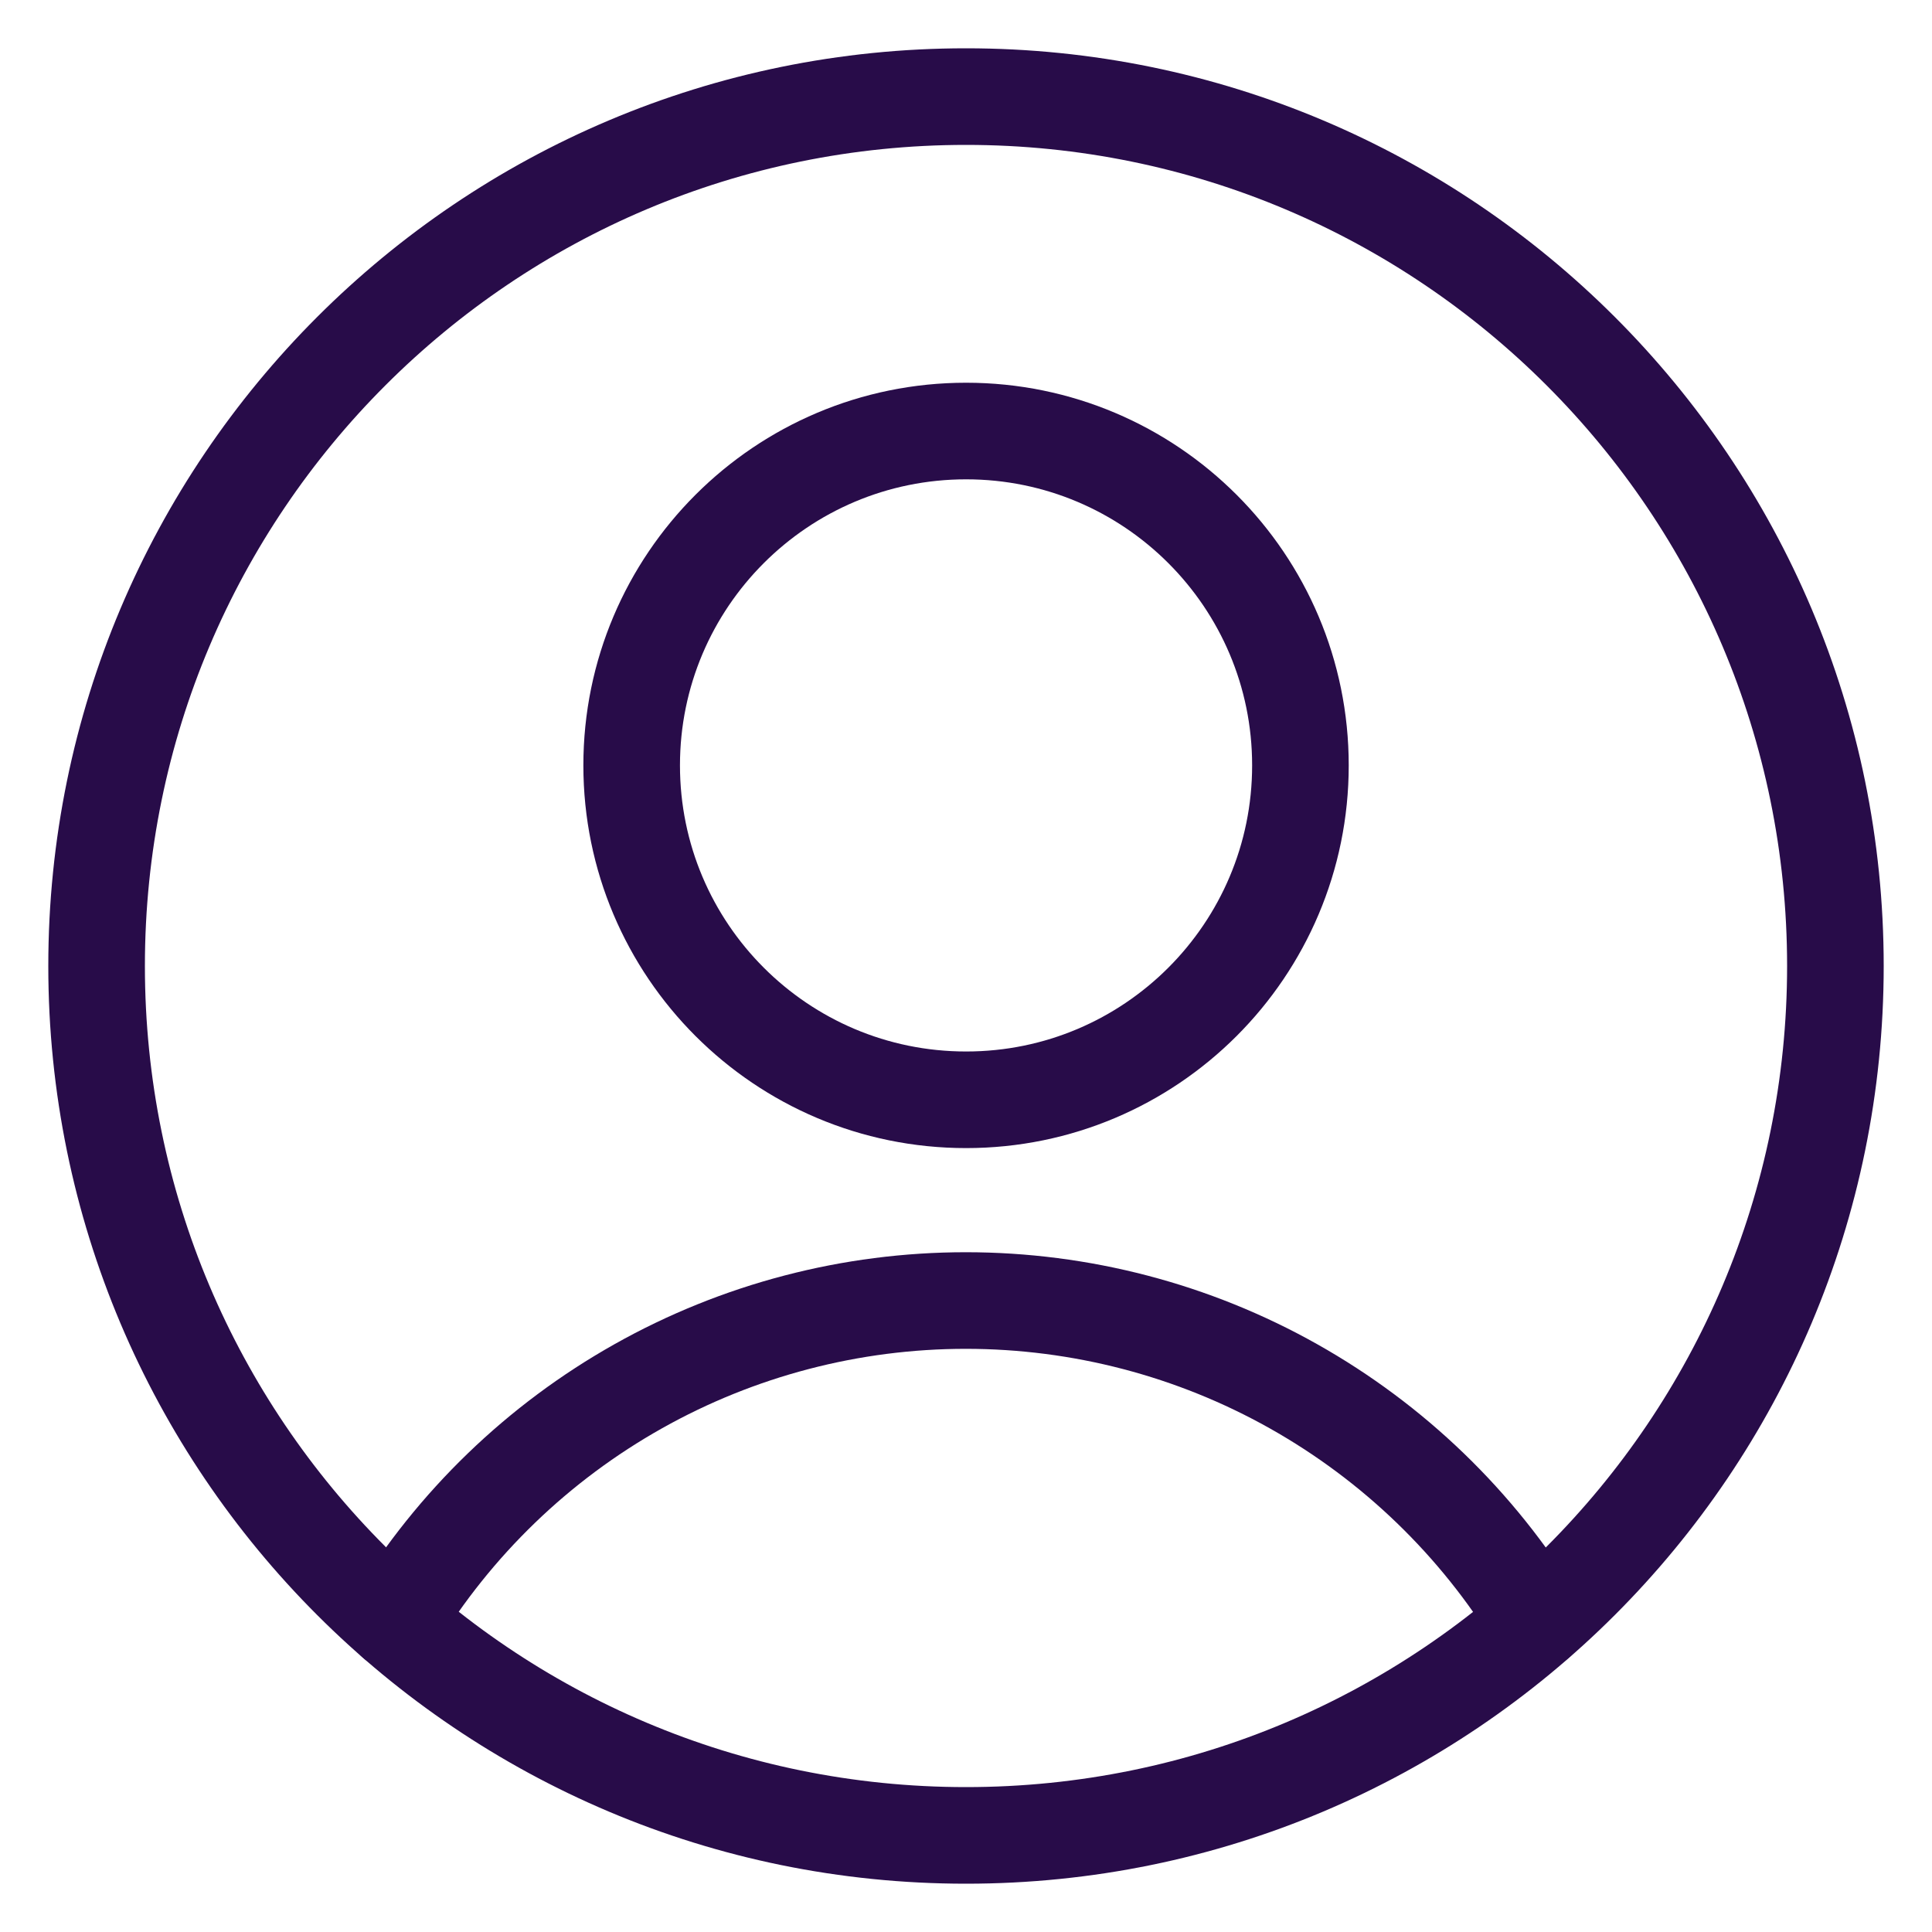
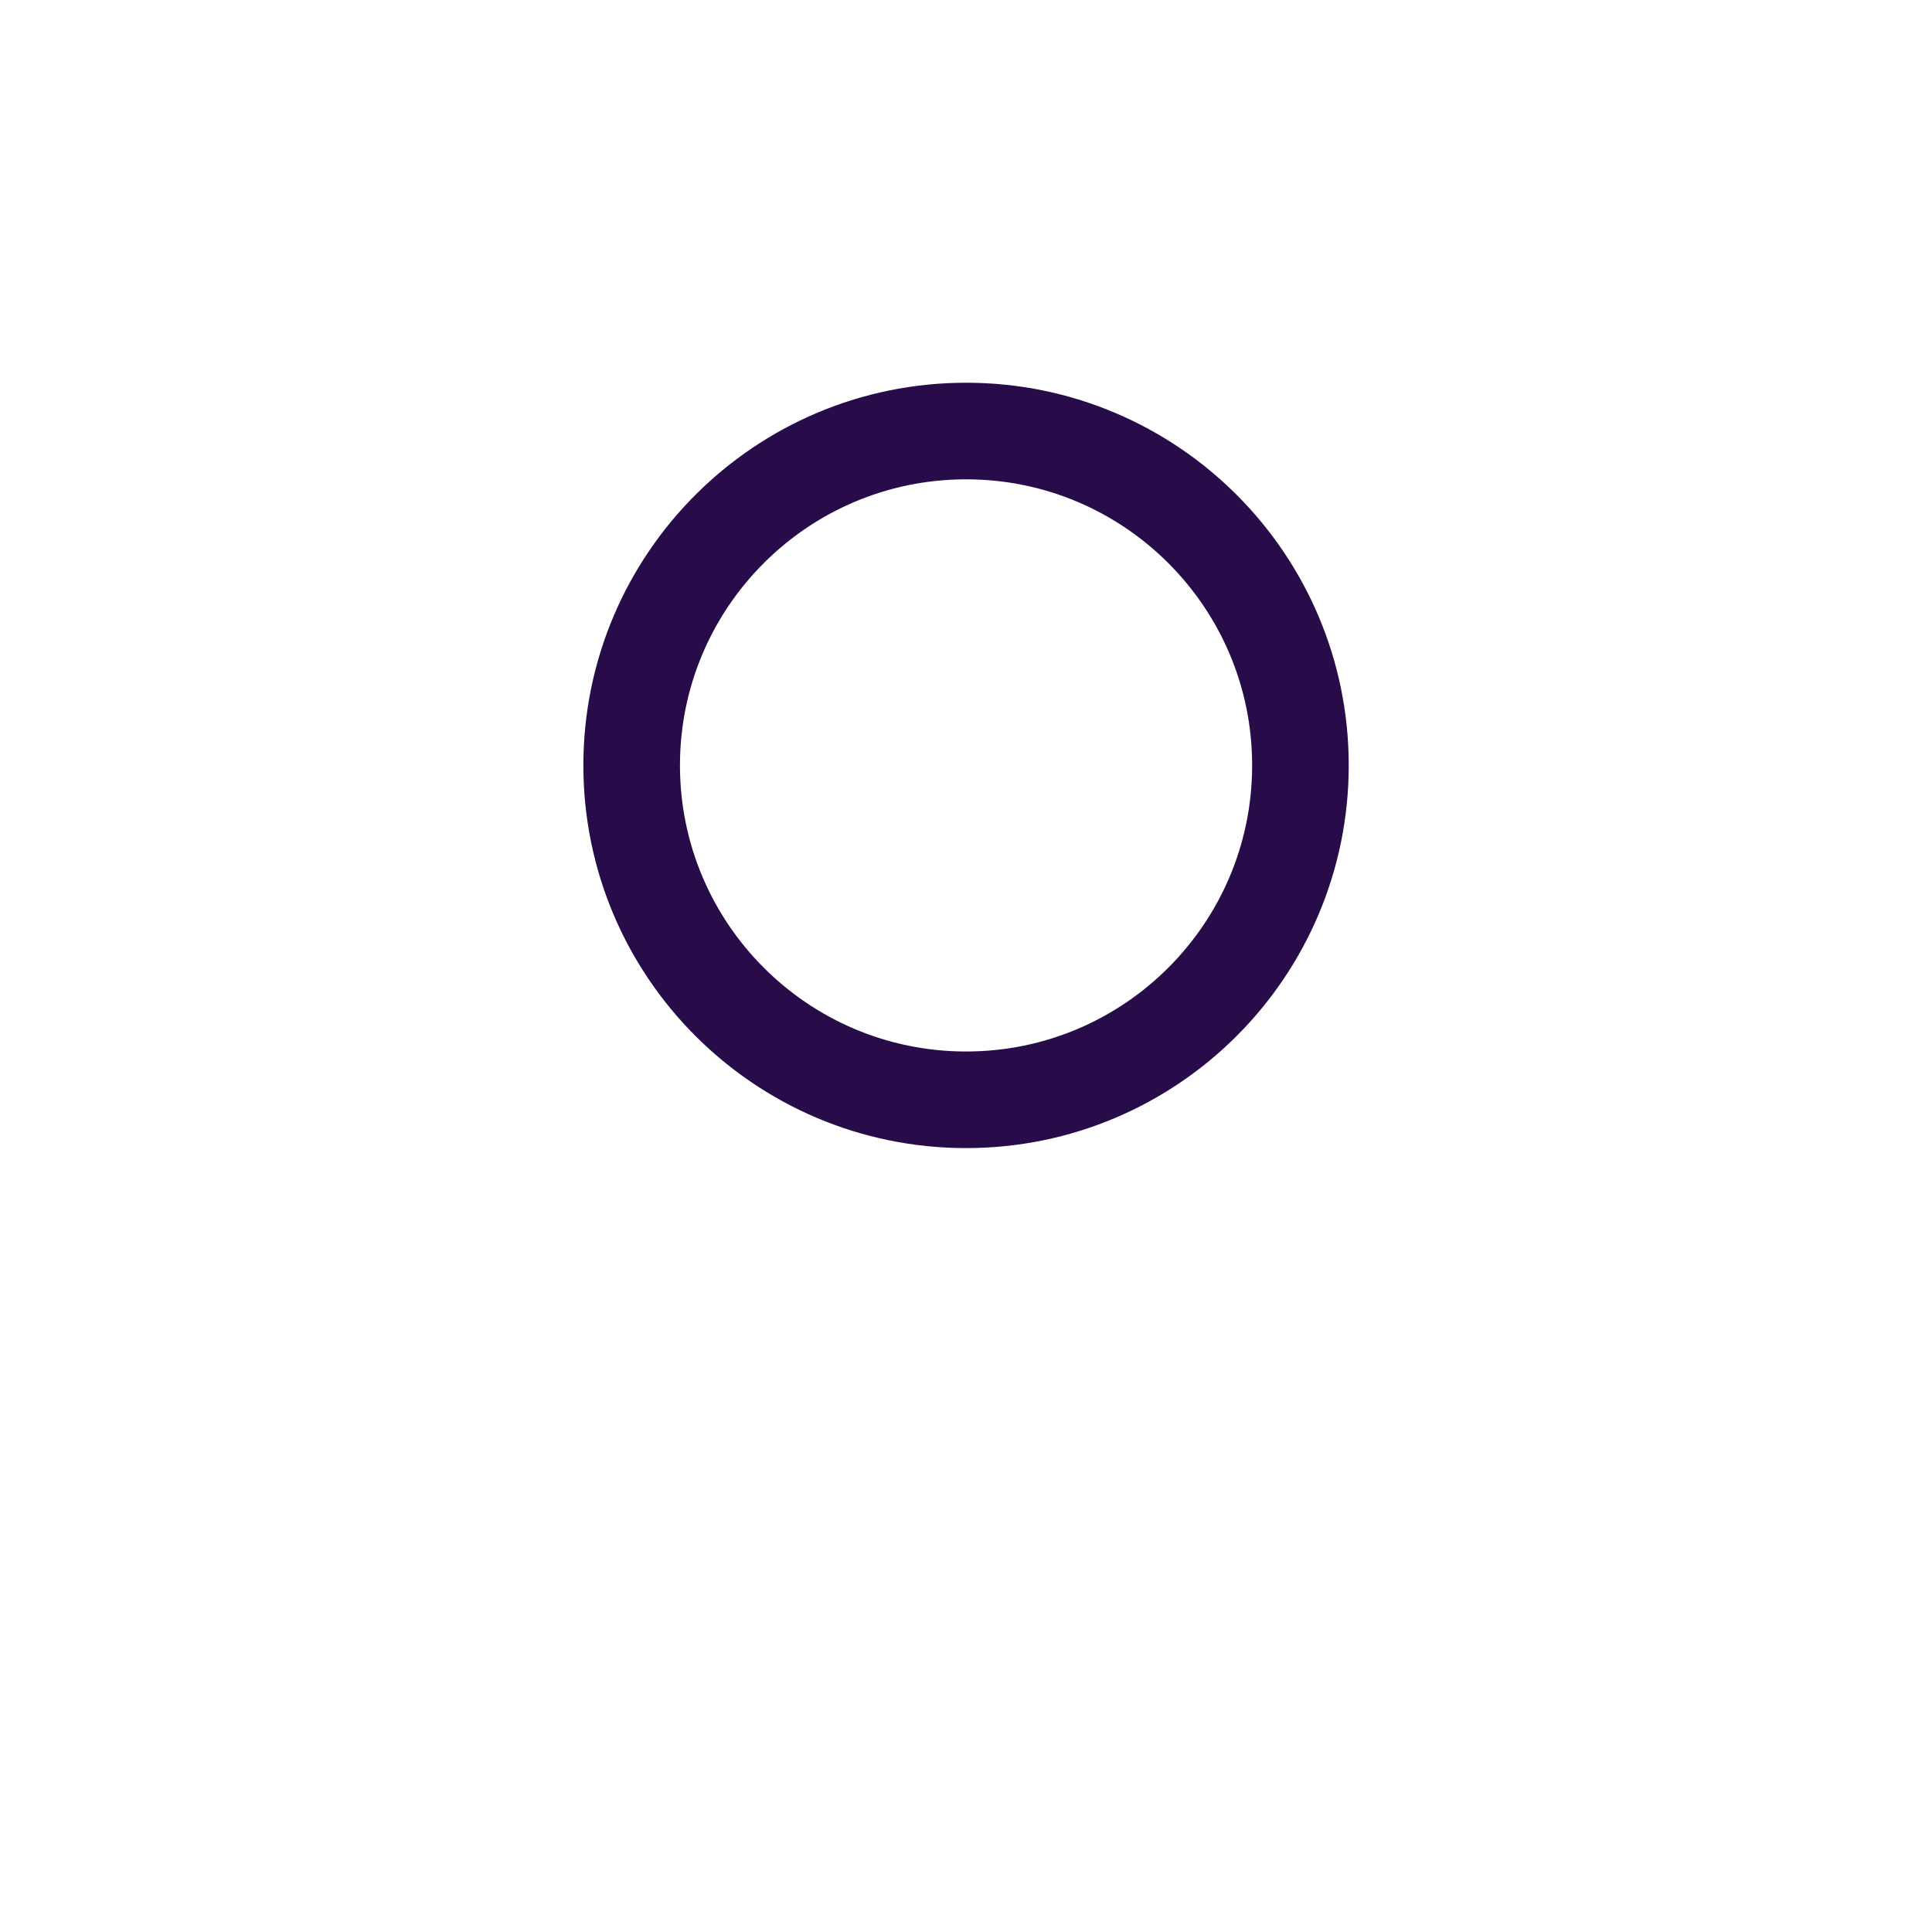
<svg xmlns="http://www.w3.org/2000/svg" width="20" height="20" viewBox="0 0 20 20" fill="none">
  <path d="M10.001 11.385C11.912 11.385 13.462 9.835 13.462 7.923C13.462 6.012 11.912 4.462 10.001 4.462C8.089 4.462 6.539 6.012 6.539 7.923C6.539 9.835 8.089 11.385 10.001 11.385Z" stroke="#280C49" stroke-linecap="round" stroke-linejoin="round" />
-   <path d="M4.086 16.784C4.704 15.77 5.572 14.932 6.608 14.35C7.643 13.768 8.811 13.463 9.998 13.463C11.186 13.463 12.354 13.768 13.389 14.35C14.424 14.932 15.293 15.77 15.911 16.784" stroke="#280C49" stroke-linecap="round" stroke-linejoin="round" />
-   <path d="M10 19C14.971 19 19 14.971 19 10C19 5.029 14.971 1 10 1C5.029 1 1 5.029 1 10C1 14.971 5.029 19 10 19Z" stroke="#280C49" stroke-linecap="round" stroke-linejoin="round" />
</svg>